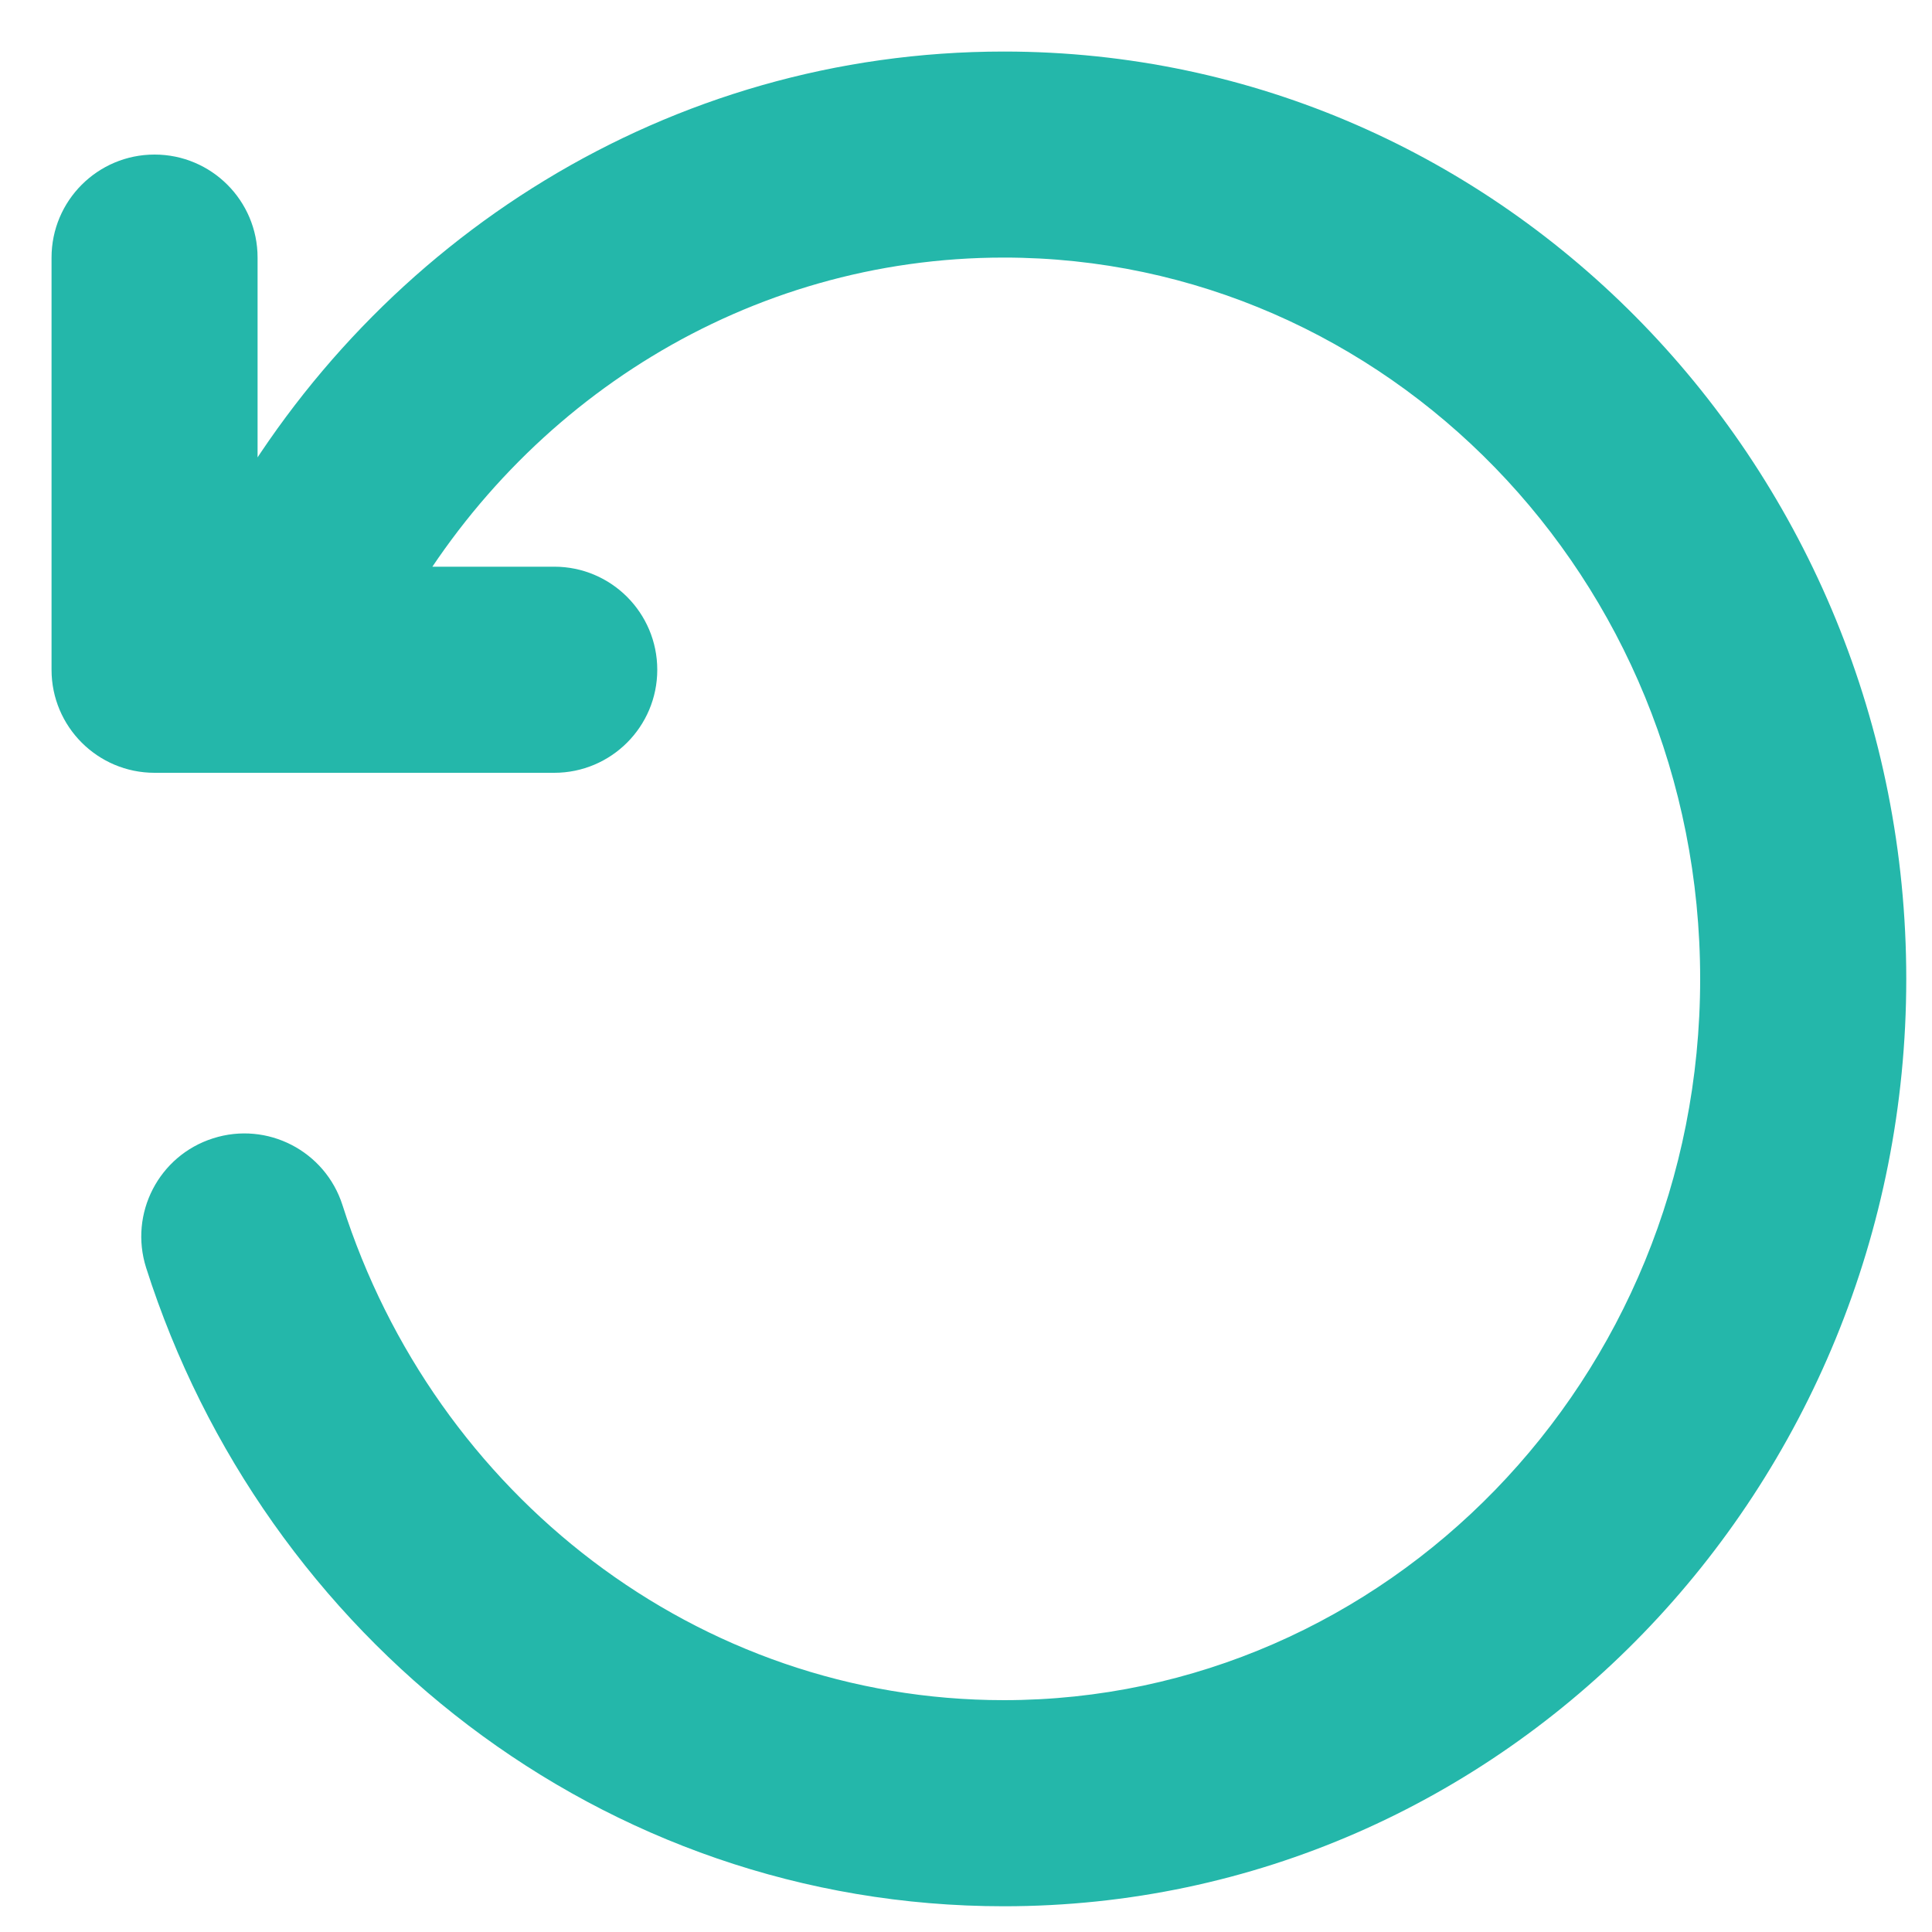
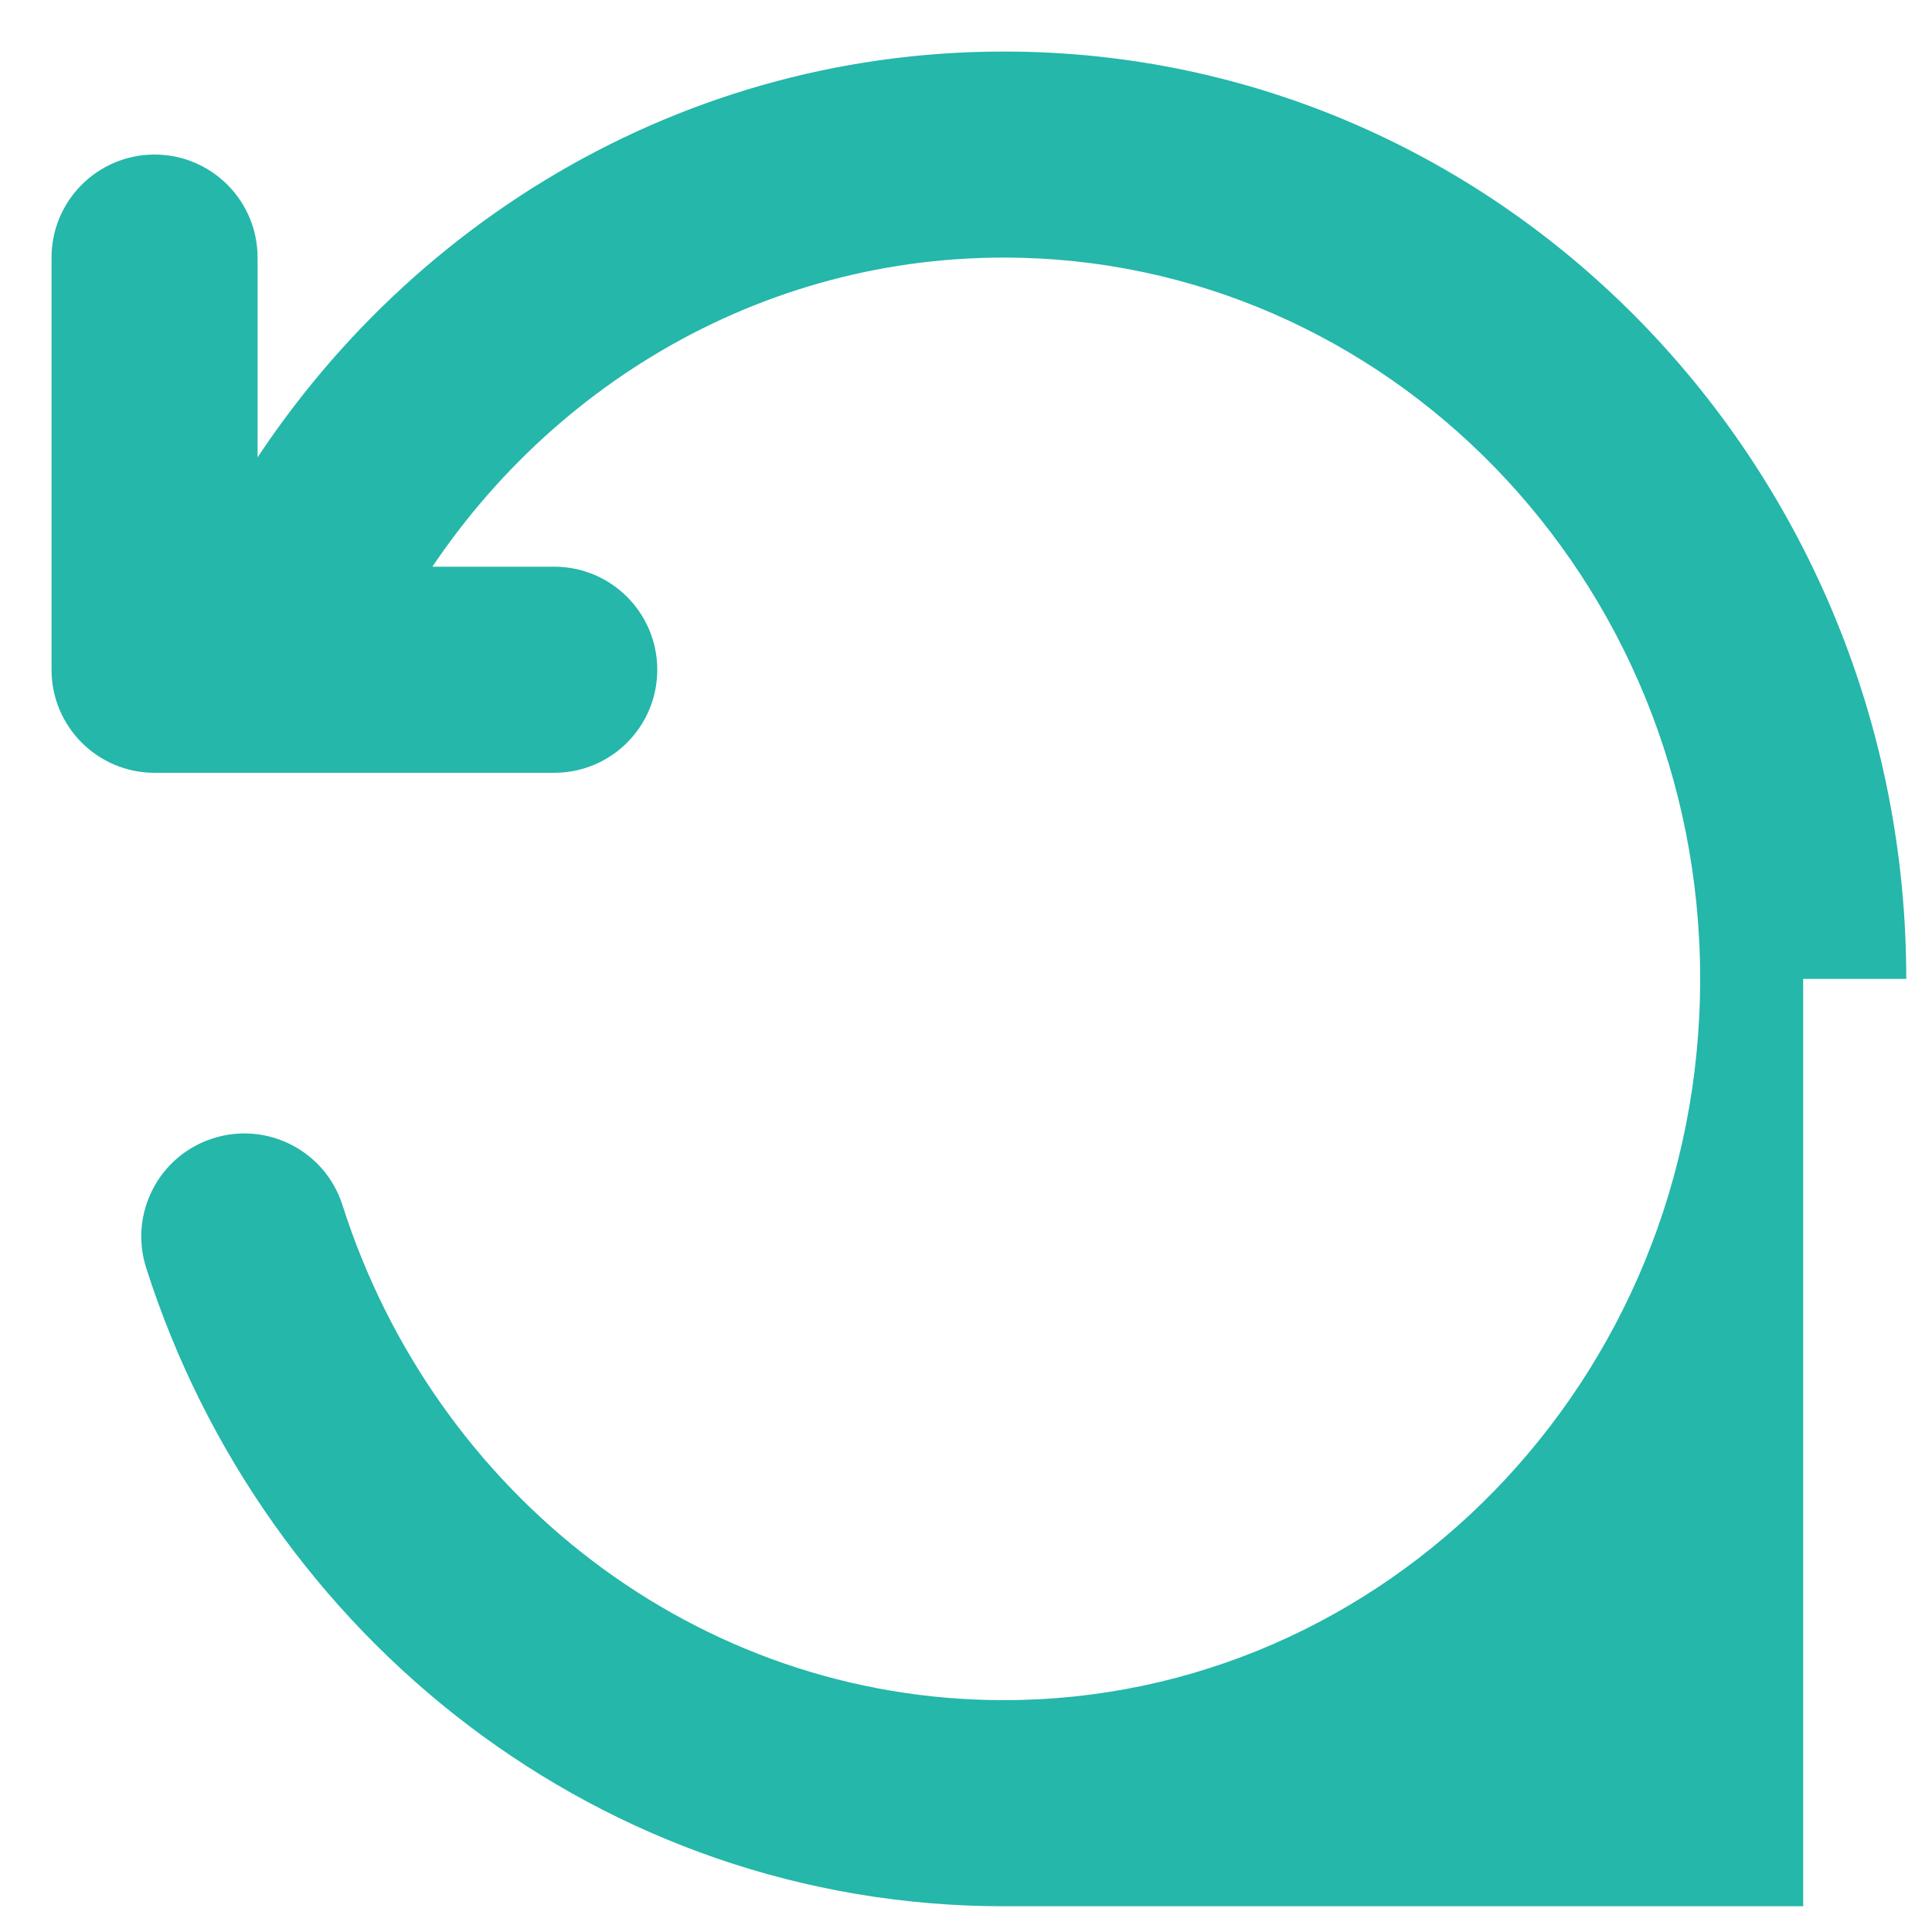
<svg xmlns="http://www.w3.org/2000/svg" fill="none" height="100%" overflow="visible" preserveAspectRatio="none" style="display: block;" viewBox="0 0 25 25" width="100%">
-   <path d="M4.432 15.595C4.208 14.893 3.458 14.506 2.757 14.73C2.055 14.953 1.668 15.703 1.891 16.405L3.162 16L4.432 15.595ZM2.867 6.681C2.507 7.323 2.736 8.136 3.378 8.496C4.02 8.856 4.833 8.628 5.193 7.986L4.03 7.333L2.867 6.681ZM7.172 10C7.908 10 8.505 9.403 8.505 8.667C8.505 7.93 7.908 7.333 7.172 7.333V8.667V10ZM2 8.667H0.667C0.667 9.403 1.264 10 2 10L2 8.667ZM3.333 3.333C3.333 2.597 2.736 2 2 2C1.264 2 0.667 2.597 0.667 3.333H2H3.333ZM12.99 2V3.333C17.928 3.333 22 7.473 22 12.667H23.333H24.667C24.667 6.078 19.477 0.667 12.99 0.667V2ZM23.333 12.667H22C22 17.86 17.928 22 12.99 22V23.333V24.667C19.477 24.667 24.667 19.255 24.667 12.667H23.333ZM12.99 23.333V22C9.026 22 5.625 19.339 4.432 15.595L3.162 16L1.891 16.405C3.413 21.178 7.787 24.667 12.99 24.667V23.333ZM4.03 7.333L5.193 7.986C6.762 5.188 9.677 3.333 12.99 3.333V2V0.667C8.646 0.667 4.875 3.102 2.867 6.681L4.03 7.333ZM7.172 8.667V7.333H2V8.667V10H7.172V8.667ZM2 8.667H3.333V3.333H2H0.667V8.667H2Z" fill="#24B7AA" id="Icon" />
+   <path d="M4.432 15.595C4.208 14.893 3.458 14.506 2.757 14.73C2.055 14.953 1.668 15.703 1.891 16.405L3.162 16L4.432 15.595ZM2.867 6.681C2.507 7.323 2.736 8.136 3.378 8.496C4.02 8.856 4.833 8.628 5.193 7.986L4.03 7.333L2.867 6.681ZM7.172 10C7.908 10 8.505 9.403 8.505 8.667C8.505 7.93 7.908 7.333 7.172 7.333V8.667V10ZM2 8.667H0.667C0.667 9.403 1.264 10 2 10L2 8.667ZM3.333 3.333C3.333 2.597 2.736 2 2 2C1.264 2 0.667 2.597 0.667 3.333H2H3.333ZM12.99 2V3.333C17.928 3.333 22 7.473 22 12.667H23.333H24.667C24.667 6.078 19.477 0.667 12.99 0.667V2ZM23.333 12.667H22C22 17.86 17.928 22 12.99 22V23.333V24.667H23.333ZM12.99 23.333V22C9.026 22 5.625 19.339 4.432 15.595L3.162 16L1.891 16.405C3.413 21.178 7.787 24.667 12.99 24.667V23.333ZM4.03 7.333L5.193 7.986C6.762 5.188 9.677 3.333 12.99 3.333V2V0.667C8.646 0.667 4.875 3.102 2.867 6.681L4.03 7.333ZM7.172 8.667V7.333H2V8.667V10H7.172V8.667ZM2 8.667H3.333V3.333H2H0.667V8.667H2Z" fill="#24B7AA" id="Icon" />
</svg>